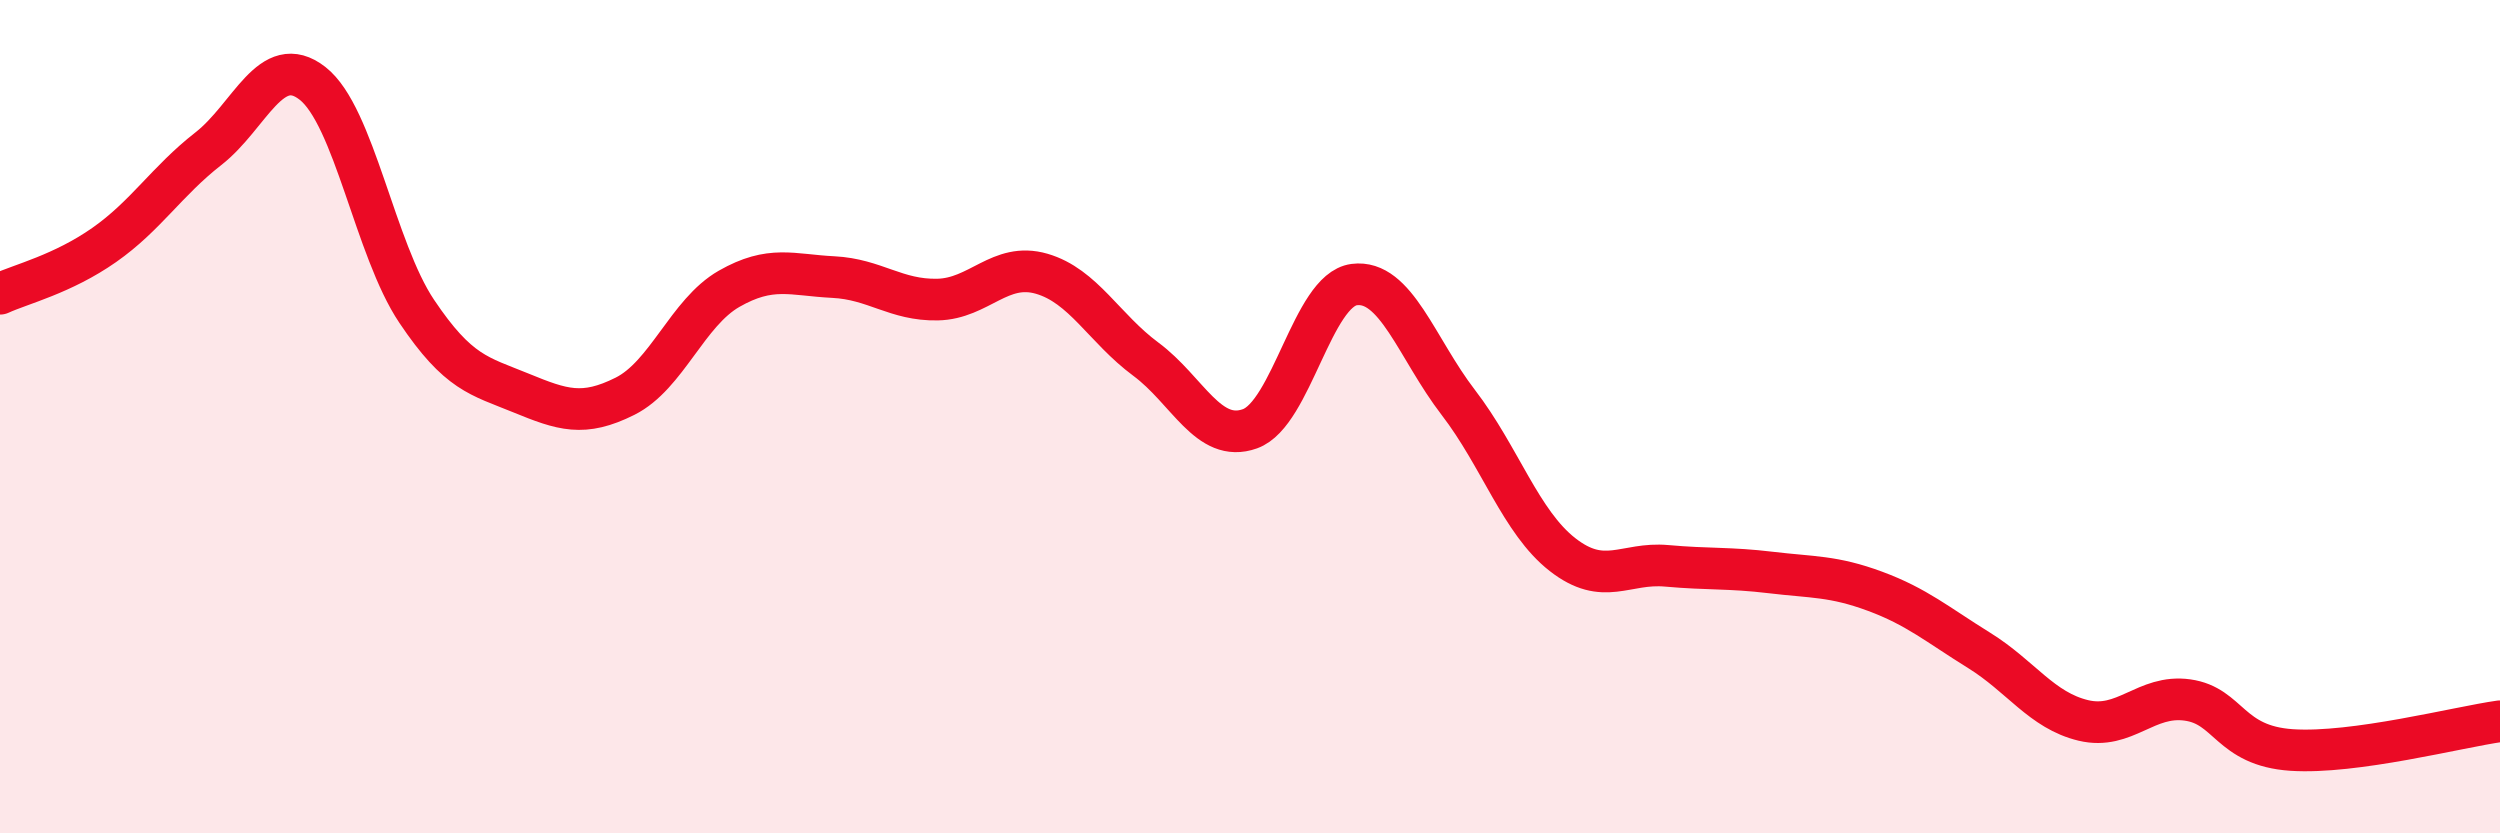
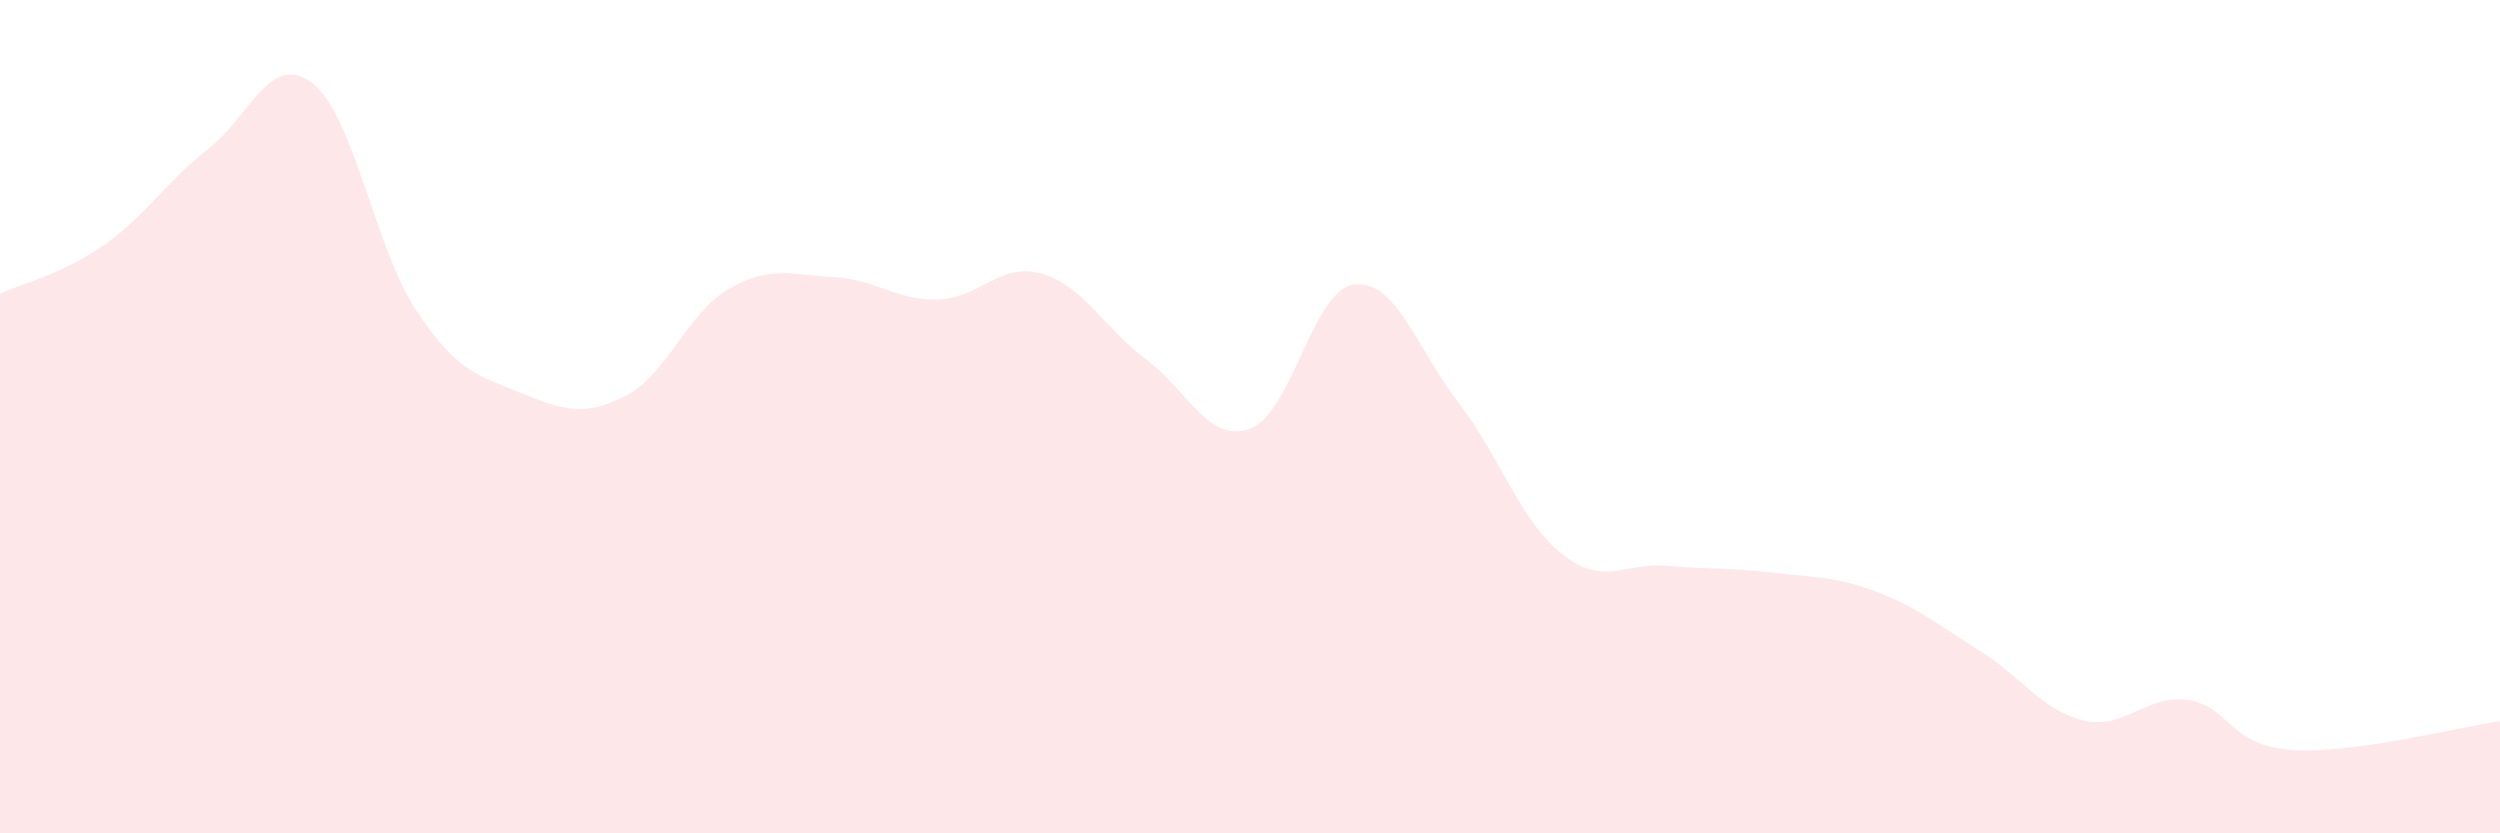
<svg xmlns="http://www.w3.org/2000/svg" width="60" height="20" viewBox="0 0 60 20">
  <path d="M 0,7.05 C 0.5,6.82 1.5,6.58 2.5,5.88 C 3.5,5.18 4,4.35 5,3.57 C 6,2.79 6.5,1.22 7.5,2 C 8.5,2.78 9,5.98 10,7.47 C 11,8.96 11.5,9.02 12.5,9.43 C 13.5,9.84 14,10.01 15,9.51 C 16,9.01 16.5,7.5 17.5,6.93 C 18.5,6.36 19,6.6 20,6.65 C 21,6.7 21.5,7.21 22.5,7.19 C 23.5,7.17 24,6.28 25,6.57 C 26,6.86 26.5,7.88 27.5,8.62 C 28.5,9.36 29,10.65 30,10.29 C 31,9.93 31.5,6.96 32.5,6.83 C 33.5,6.7 34,8.36 35,9.66 C 36,10.96 36.5,12.53 37.5,13.31 C 38.5,14.09 39,13.49 40,13.58 C 41,13.67 41.5,13.62 42.5,13.74 C 43.5,13.86 44,13.82 45,14.19 C 46,14.56 46.5,14.99 47.5,15.61 C 48.5,16.23 49,17.05 50,17.29 C 51,17.53 51.5,16.66 52.5,16.8 C 53.5,16.94 53.5,17.9 55,18 C 56.5,18.1 59,17.45 60,17.31L60 20L0 20Z" fill="#EB0A25" opacity="0.1" stroke-linecap="round" stroke-linejoin="round" />
-   <path d="M 0,7.05 C 0.5,6.82 1.5,6.58 2.5,5.88 C 3.5,5.18 4,4.35 5,3.57 C 6,2.79 6.5,1.22 7.5,2 C 8.5,2.78 9,5.98 10,7.47 C 11,8.96 11.5,9.02 12.5,9.43 C 13.5,9.84 14,10.01 15,9.51 C 16,9.01 16.5,7.5 17.5,6.93 C 18.5,6.36 19,6.6 20,6.65 C 21,6.7 21.5,7.21 22.5,7.19 C 23.5,7.17 24,6.28 25,6.57 C 26,6.86 26.5,7.88 27.5,8.62 C 28.5,9.36 29,10.65 30,10.29 C 31,9.93 31.5,6.96 32.5,6.83 C 33.5,6.7 34,8.36 35,9.66 C 36,10.96 36.5,12.53 37.5,13.31 C 38.5,14.09 39,13.49 40,13.58 C 41,13.67 41.5,13.62 42.5,13.74 C 43.5,13.86 44,13.82 45,14.19 C 46,14.56 46.5,14.99 47.5,15.61 C 48.5,16.23 49,17.05 50,17.29 C 51,17.53 51.5,16.66 52.5,16.8 C 53.5,16.94 53.5,17.9 55,18 C 56.5,18.1 59,17.45 60,17.31" stroke="#EB0A25" stroke-width="1" fill="none" stroke-linecap="round" stroke-linejoin="round" />
</svg>